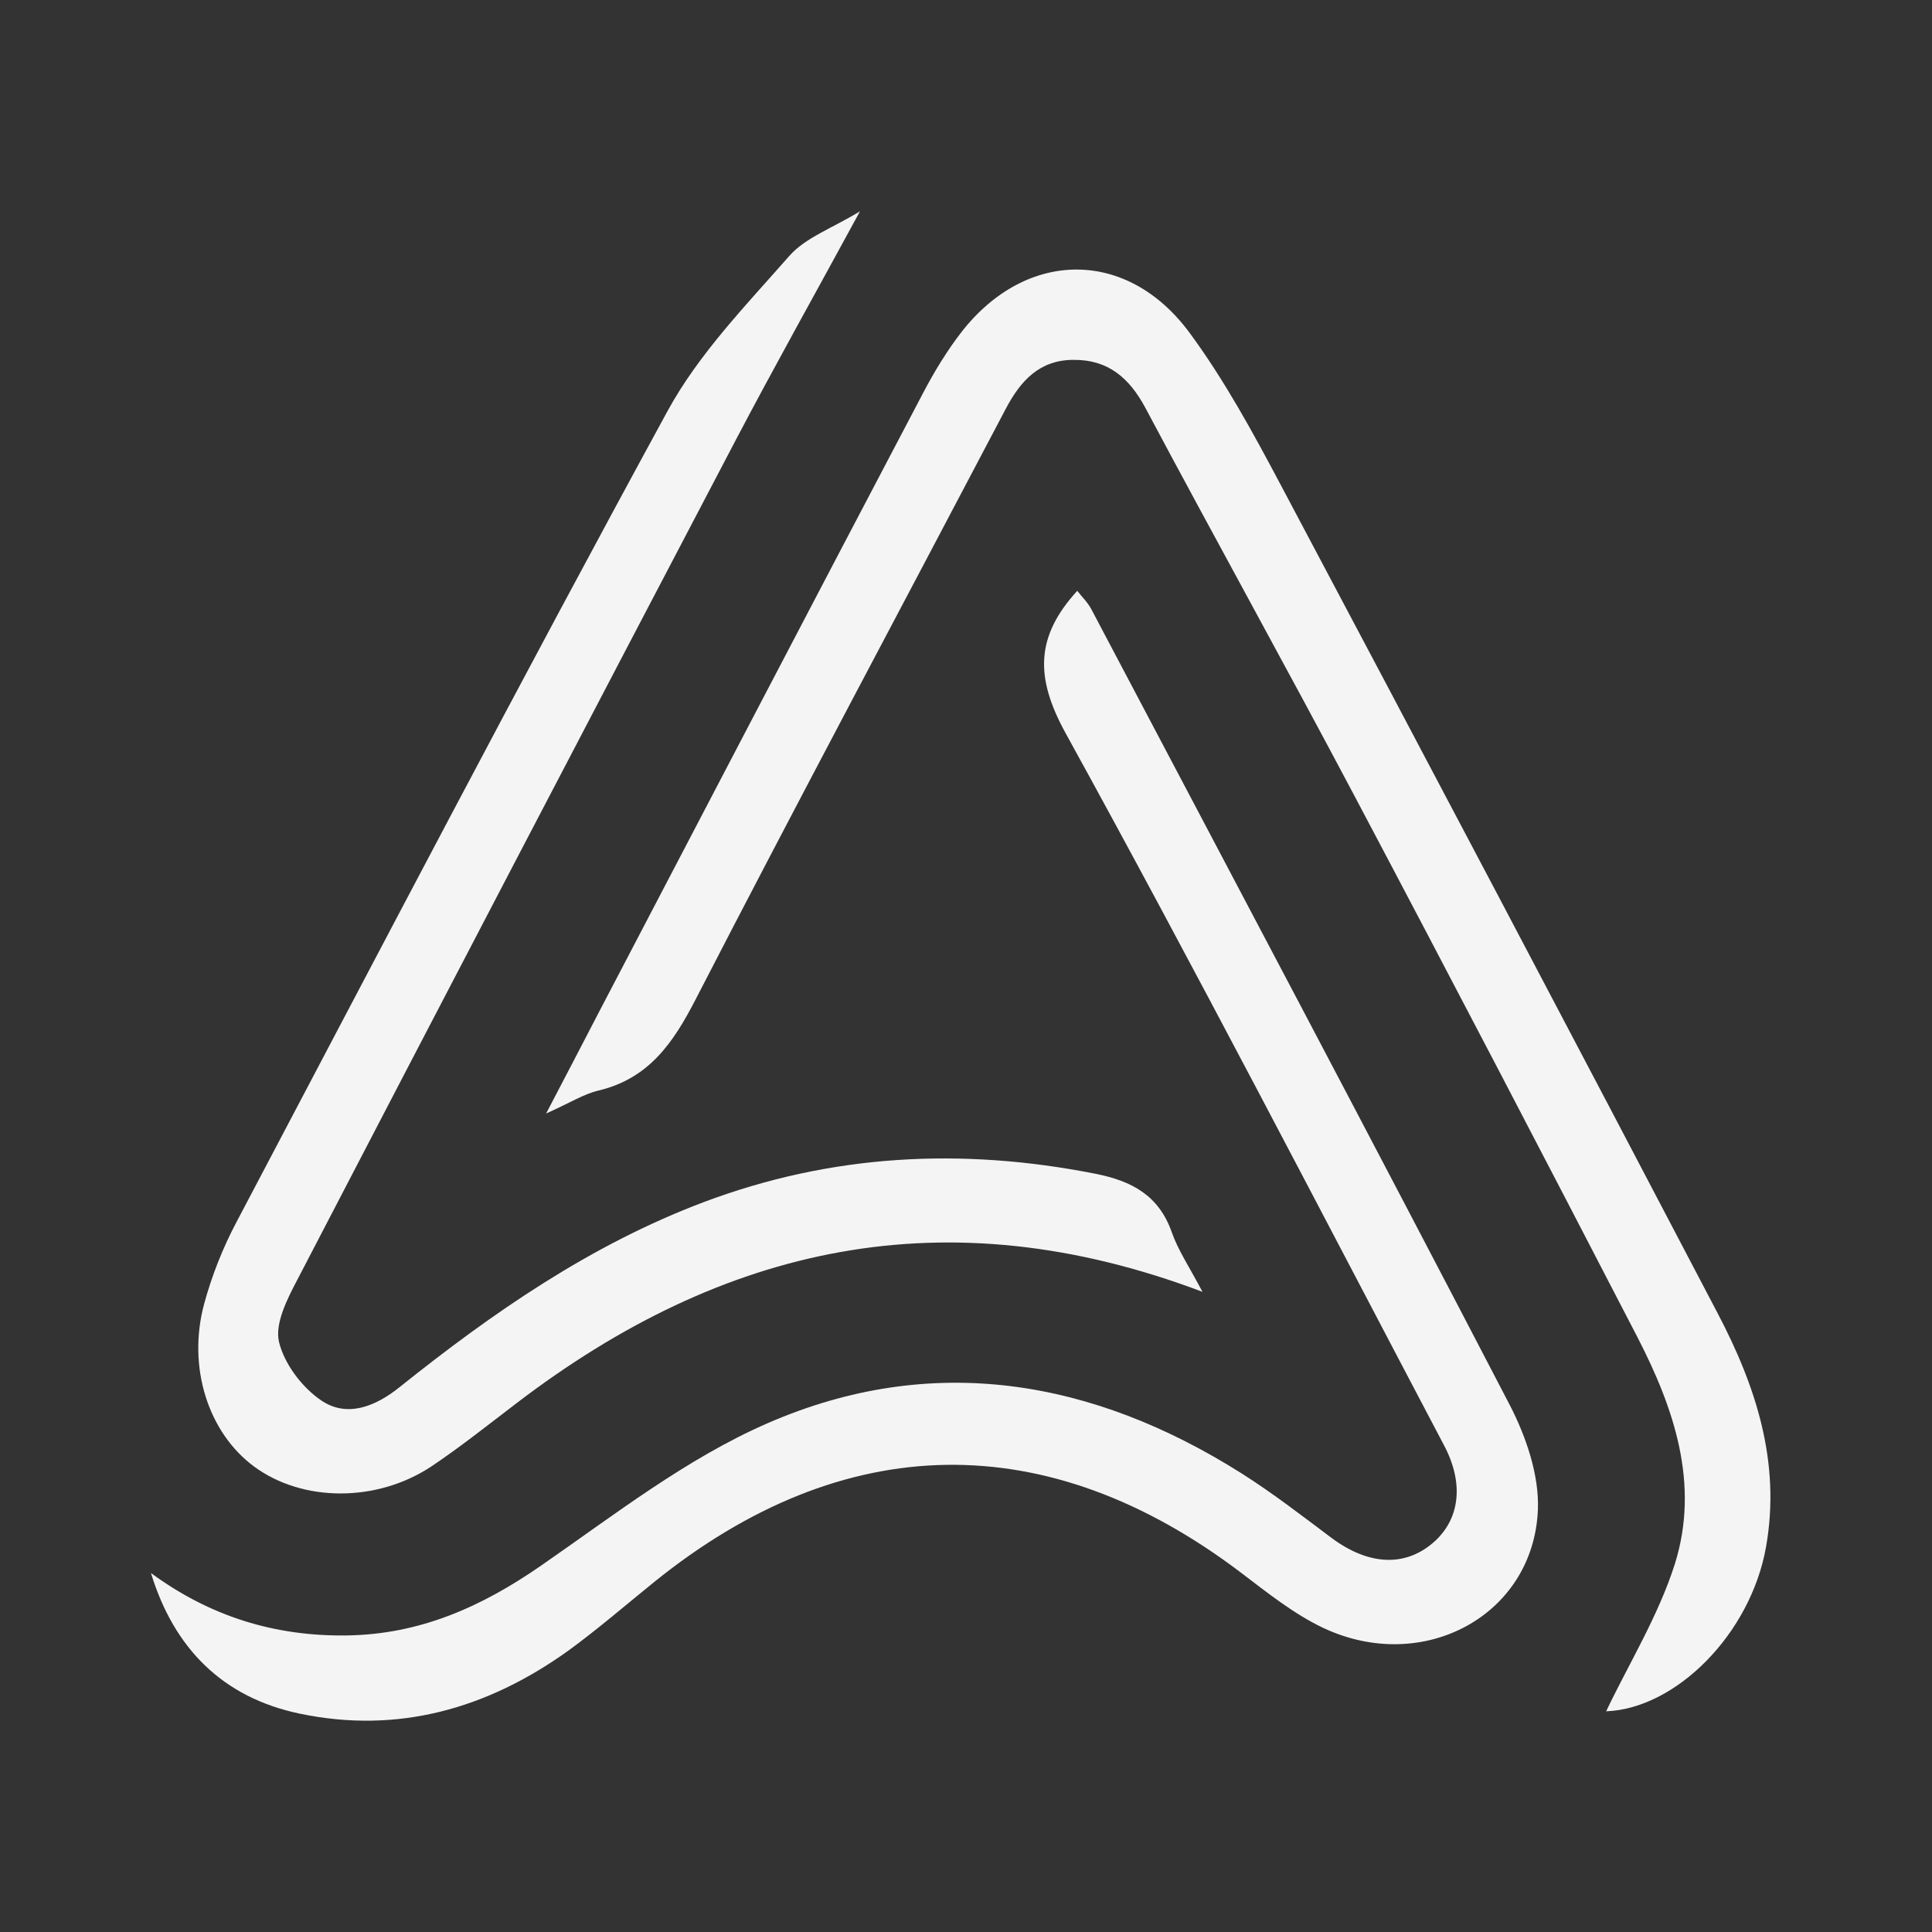
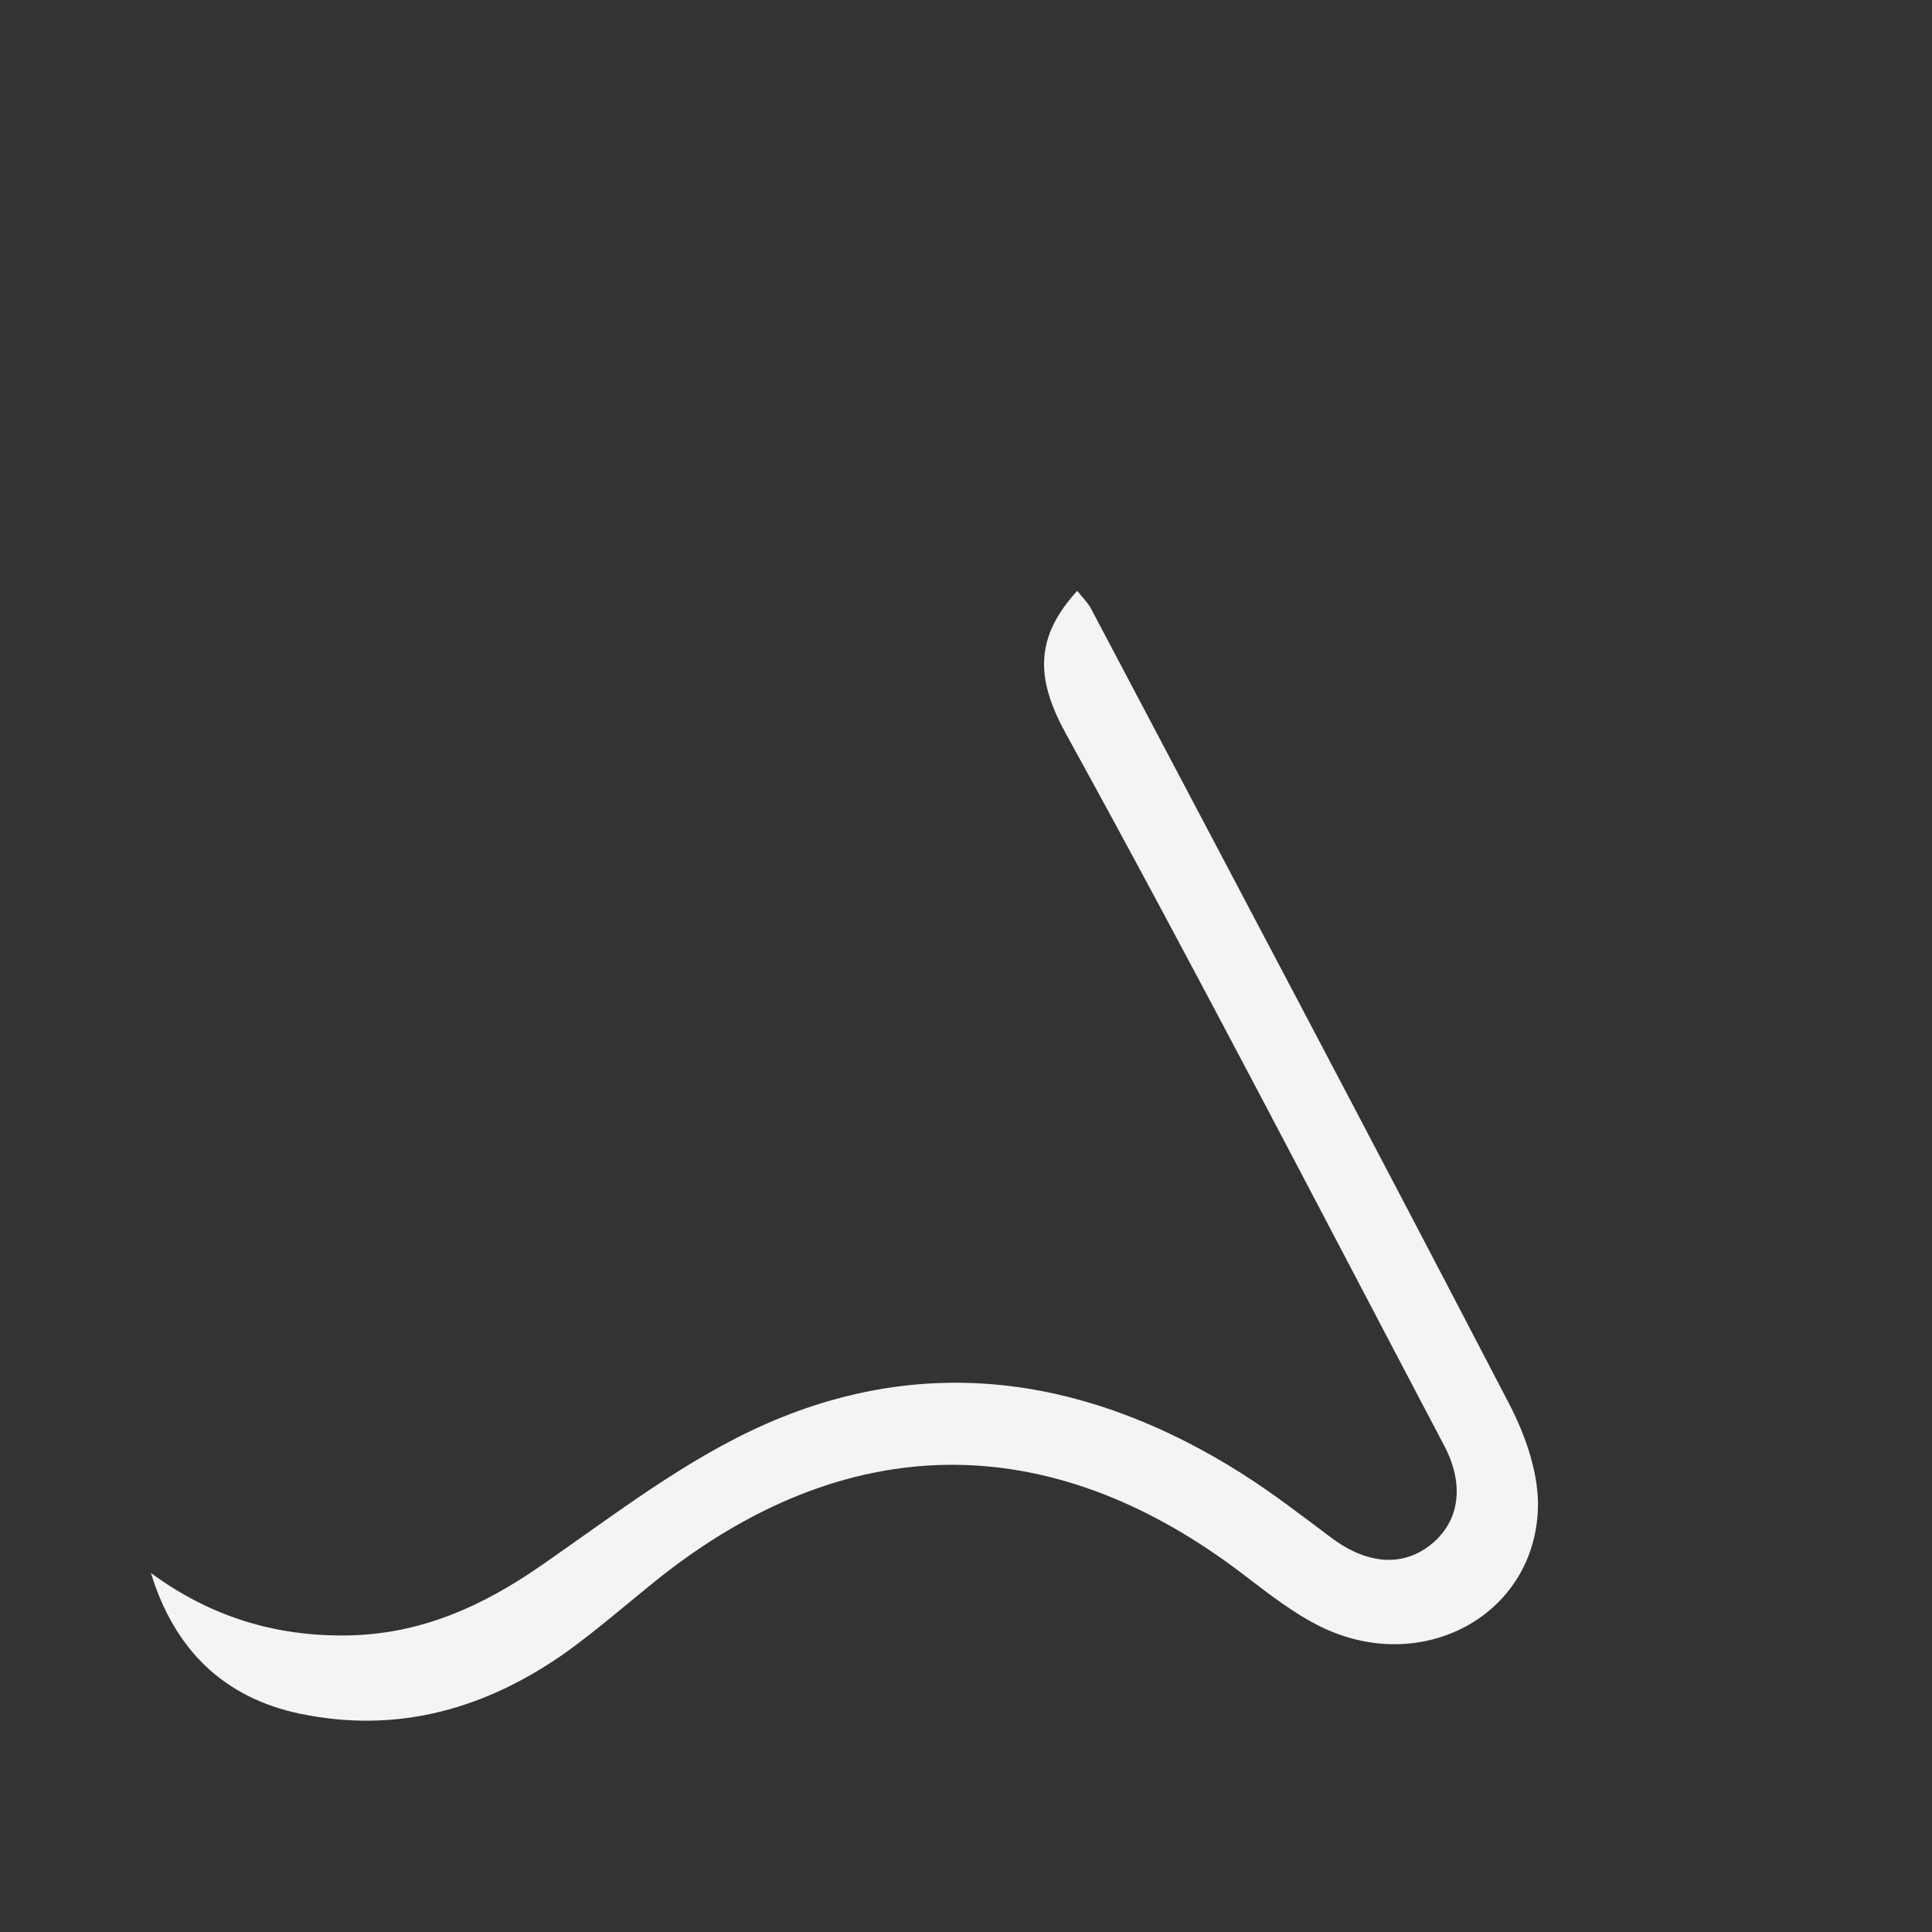
<svg xmlns="http://www.w3.org/2000/svg" width="64" height="64" viewBox="0 0 64 64" fill="none">
  <rect x="0" y="0" width="64" height="64" fill="#333333" stroke="none" />
-   <path d="M18.088 36.892C18.777 35.574 19.292 34.588 19.806 33.594C23.392 26.736 26.97 19.878 30.573 13.029C30.948 12.313 31.376 11.607 31.873 10.97C34.019 8.248 37.352 8.23 39.411 11.031C40.563 12.593 41.505 14.329 42.422 16.056C47.273 25.192 52.097 34.335 56.896 43.497C58.161 45.905 58.999 48.435 58.502 51.245C57.987 54.141 55.509 56.602 53.206 56.689C53.938 55.145 54.933 53.539 55.483 51.803C56.312 49.159 55.456 46.646 54.235 44.282C51.146 38.314 48.04 32.355 44.899 26.422C42.614 22.103 40.24 17.828 37.946 13.518C37.413 12.523 36.715 11.912 35.564 11.921C34.438 11.921 33.81 12.61 33.321 13.535C29.892 20.061 26.42 26.553 23.044 33.105C22.302 34.545 21.499 35.723 19.833 36.124C19.344 36.237 18.899 36.525 18.079 36.892H18.088Z" fill="#F4F4F4" />
  <path d="M5 52.108C6.946 53.539 9.092 54.211 11.491 54.176C13.917 54.141 15.959 53.225 17.922 51.864C20.356 50.18 22.747 48.312 25.434 47.143C30.869 44.779 36.183 45.678 41.147 48.819C42.177 49.473 43.145 50.223 44.123 50.956C45.327 51.846 46.522 51.916 47.464 51.113C48.345 50.363 48.52 49.176 47.839 47.885C43.686 39.998 39.594 32.084 35.293 24.275C34.289 22.443 34.298 21.09 35.685 19.572C35.834 19.764 36.026 19.947 36.148 20.174C40.781 28.952 45.431 37.729 50.012 46.541C50.553 47.588 50.989 48.862 50.945 50.005C50.806 53.504 47.159 55.484 43.843 53.931C42.866 53.469 41.985 52.762 41.112 52.099C34.691 47.231 27.955 47.335 21.673 52.404C20.722 53.172 19.797 53.975 18.811 54.691C16.142 56.601 13.184 57.448 9.93 56.767C7.391 56.235 5.768 54.621 5 52.108Z" fill="#F4F4F4" />
-   <path d="M39.848 42.799C31.298 39.562 23.925 41.289 17.137 46.463C16.195 47.179 15.27 47.92 14.293 48.575C12.478 49.779 10.018 49.761 8.421 48.584C6.903 47.467 6.196 45.294 6.763 43.191C7.016 42.258 7.383 41.333 7.836 40.478C12.565 31.509 17.259 22.522 22.11 13.622C23.14 11.729 24.71 10.115 26.15 8.475C26.682 7.872 27.555 7.567 28.488 7C27.023 9.696 25.662 12.122 24.37 14.582C19.51 23.848 14.668 33.123 9.843 42.406C9.512 43.034 9.102 43.846 9.241 44.448C9.416 45.181 10.009 45.966 10.646 46.394C11.492 46.969 12.434 46.594 13.229 45.957C16.326 43.479 19.563 41.237 23.306 39.824C27.546 38.227 31.865 38.009 36.28 38.881C37.484 39.117 38.391 39.597 38.819 40.827C39.028 41.42 39.395 41.961 39.831 42.79L39.848 42.799Z" fill="#F4F4F4" />
</svg>